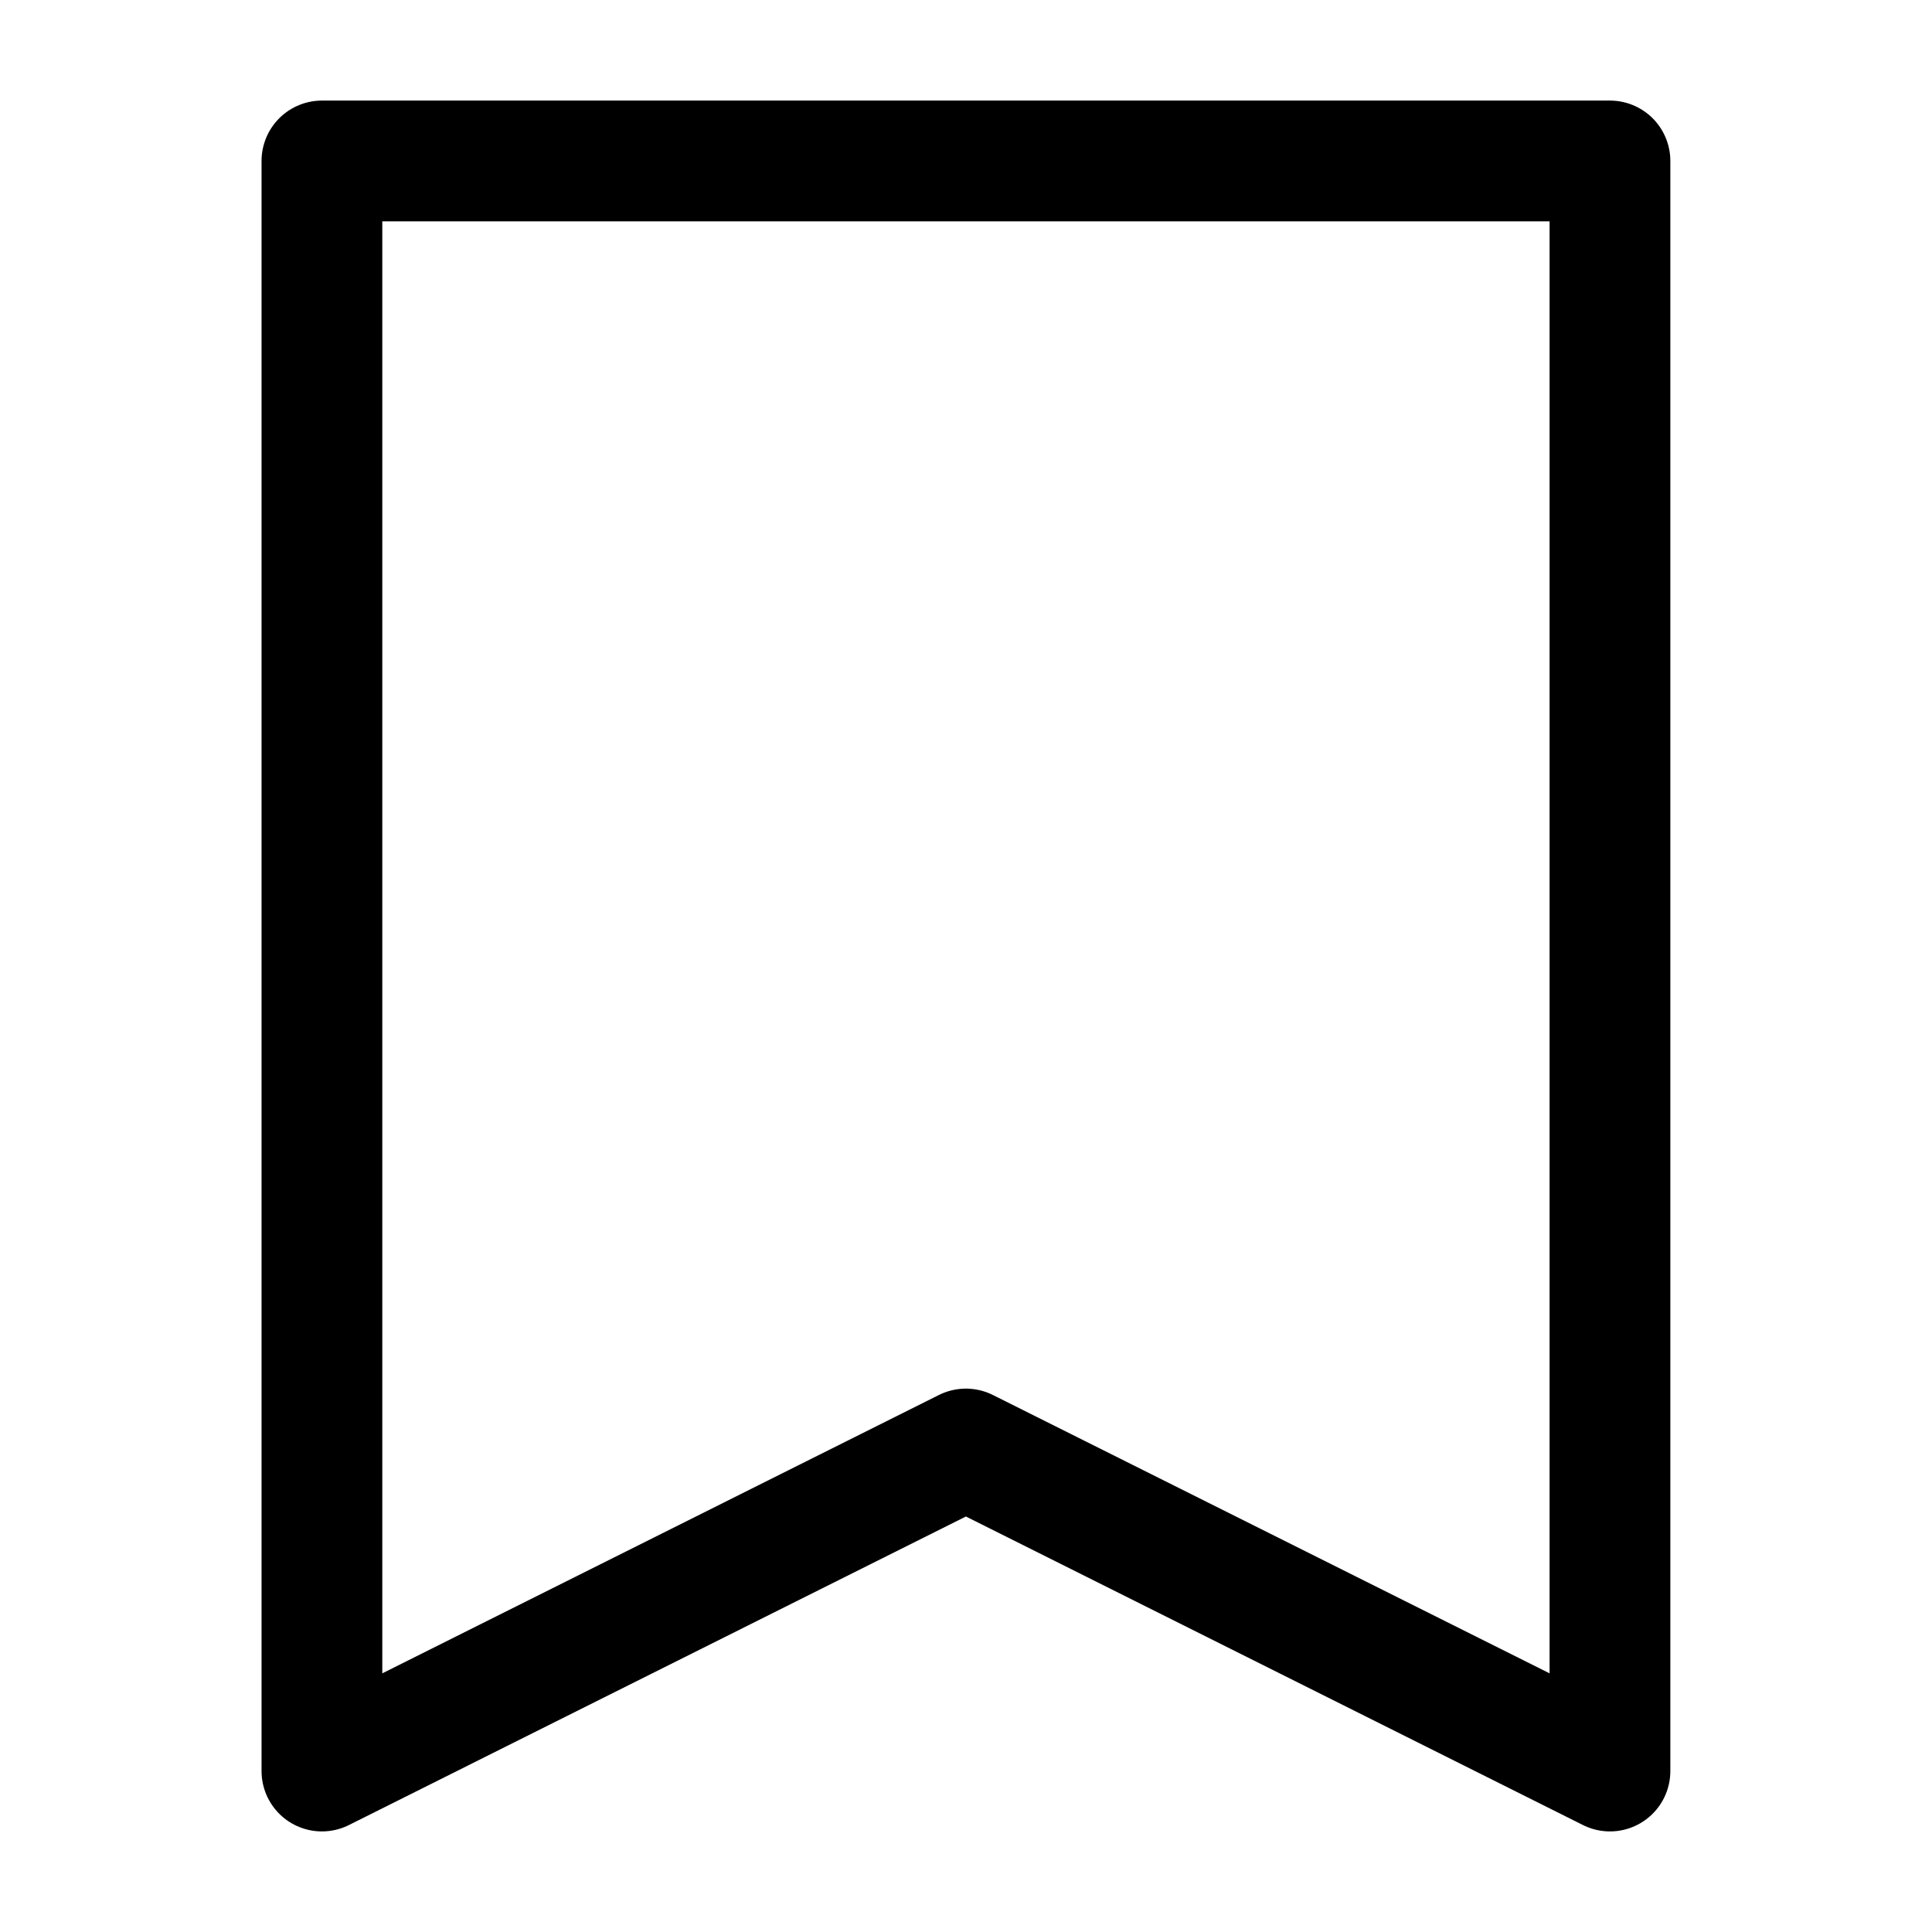
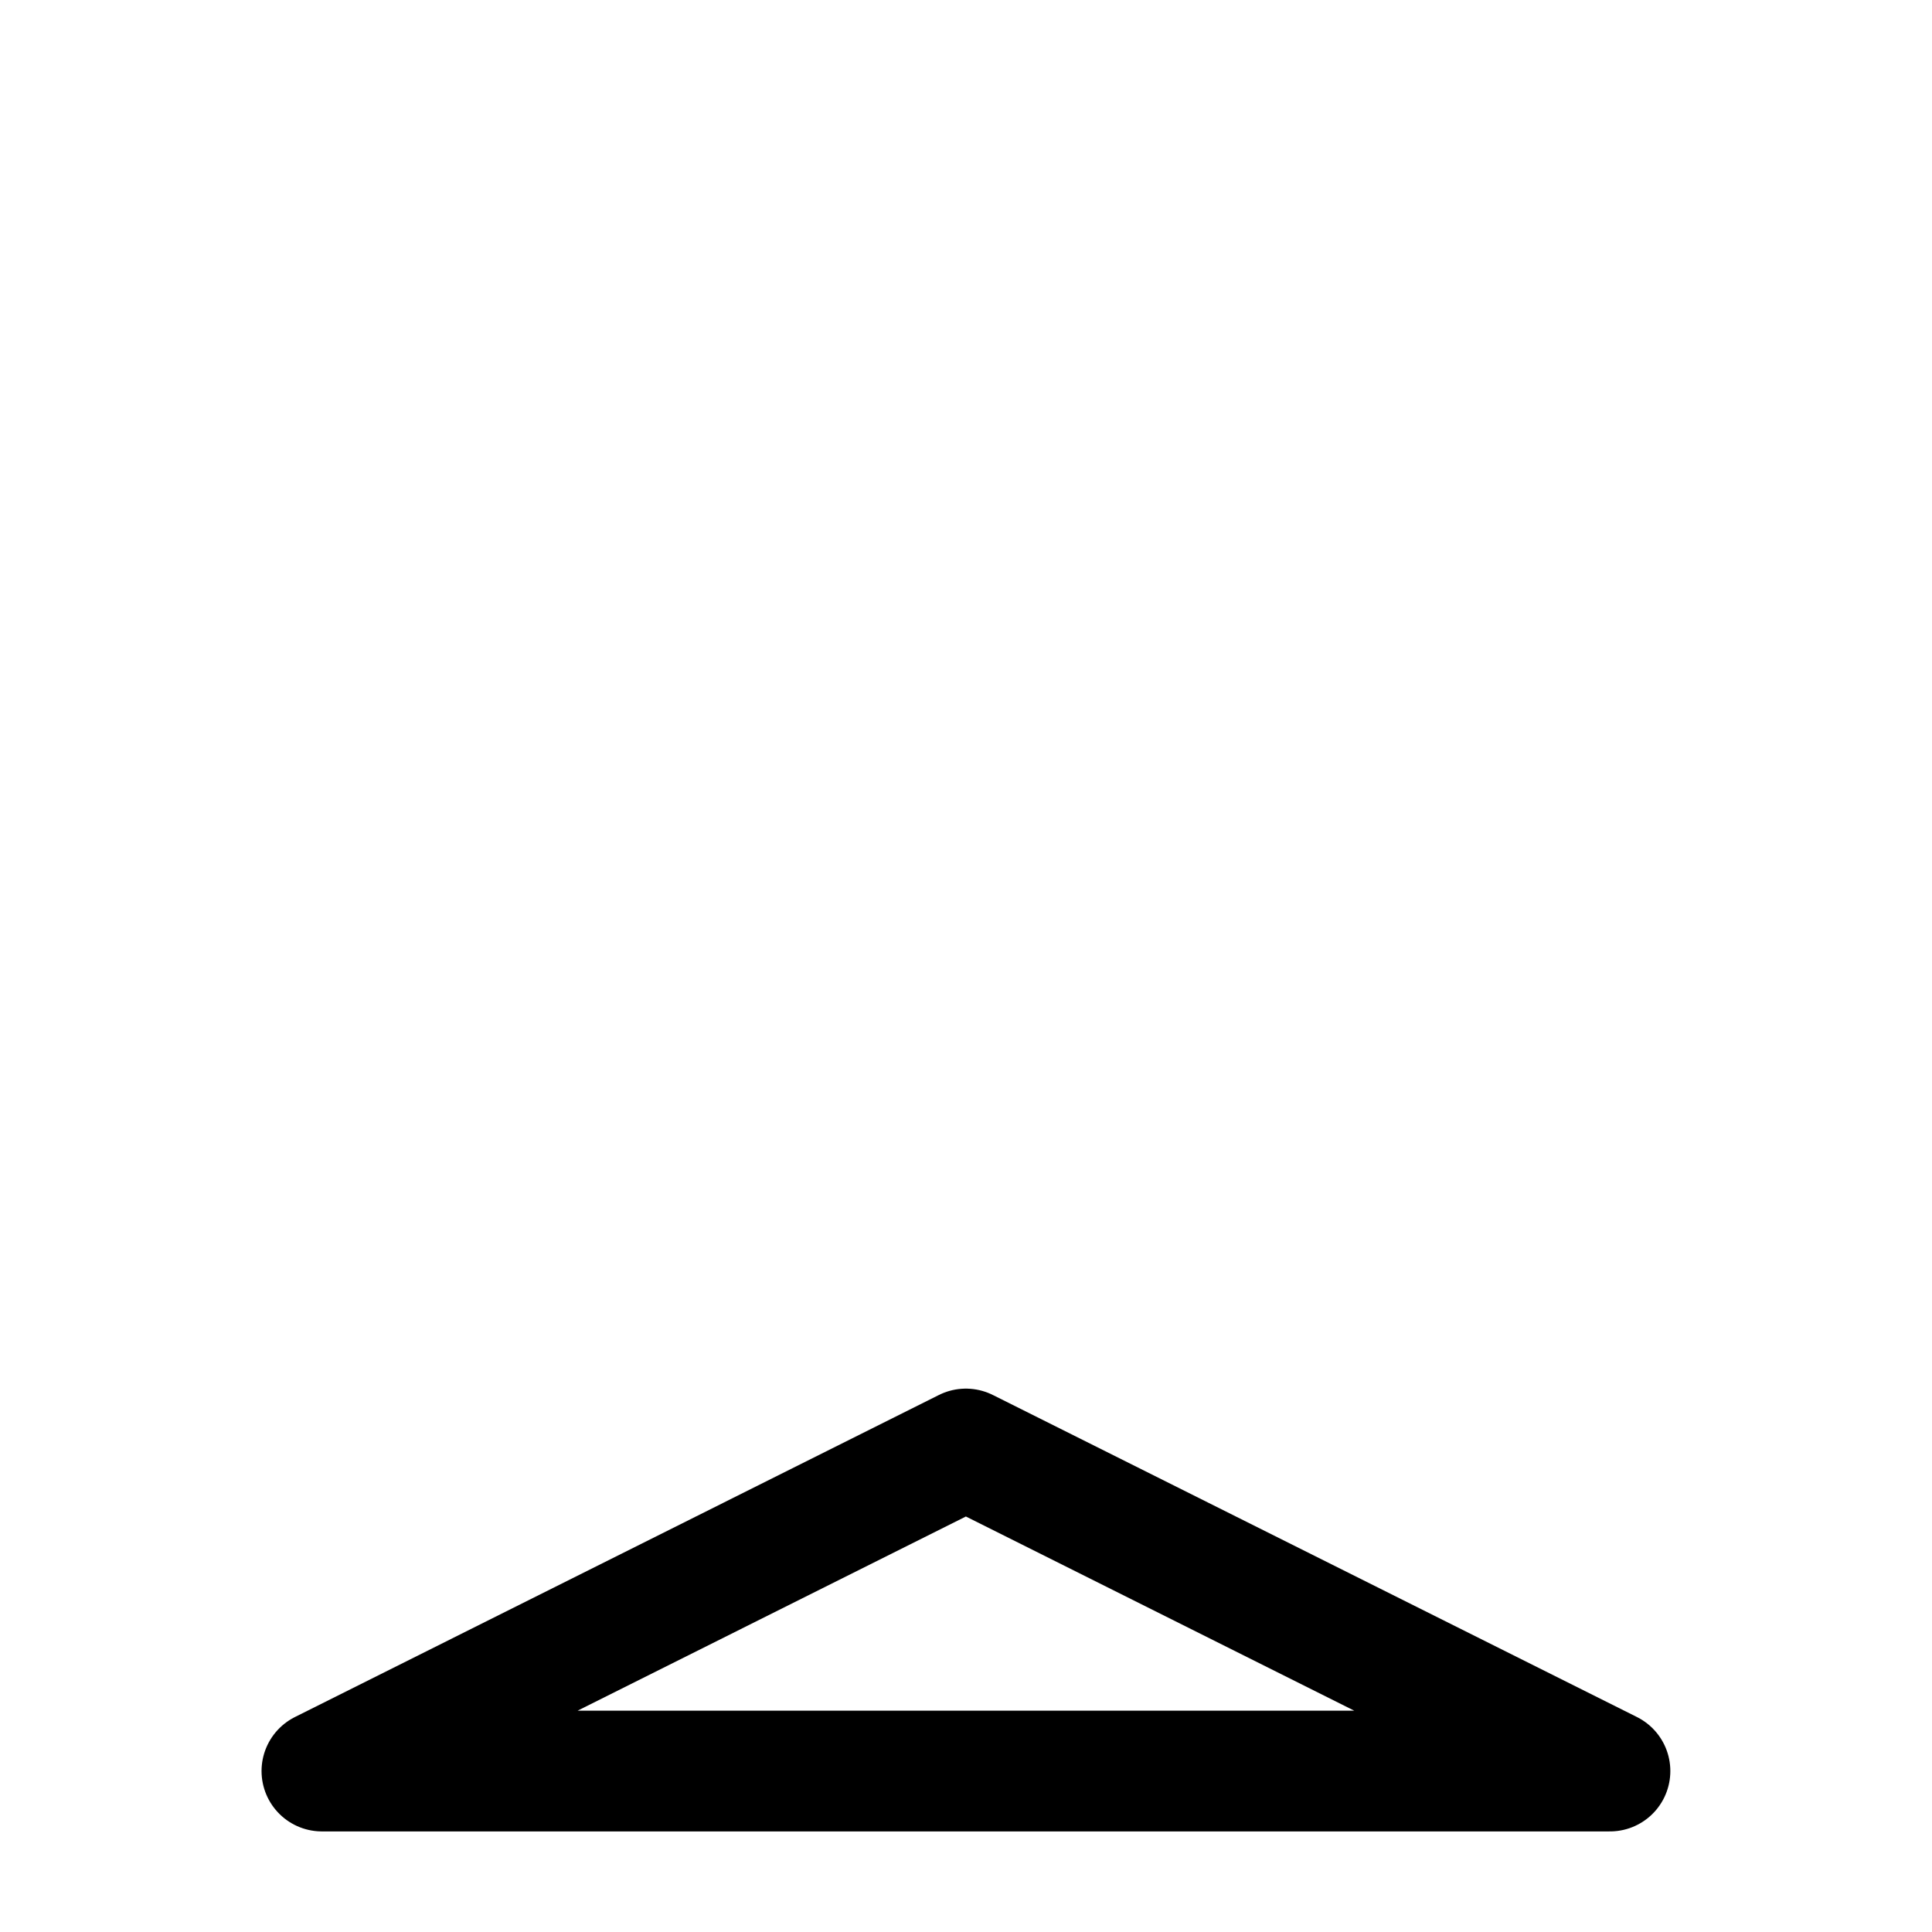
<svg xmlns="http://www.w3.org/2000/svg" width="16" height="16" viewBox="0 0 16 16" fill="none">
-   <path d="M2.666 14.667V1.333H13.333V14.667L7.999 12L2.666 14.667Z" stroke="black" stroke-linejoin="round" />
+   <path d="M2.666 14.667H13.333V14.667L7.999 12L2.666 14.667Z" stroke="black" stroke-linejoin="round" />
</svg>